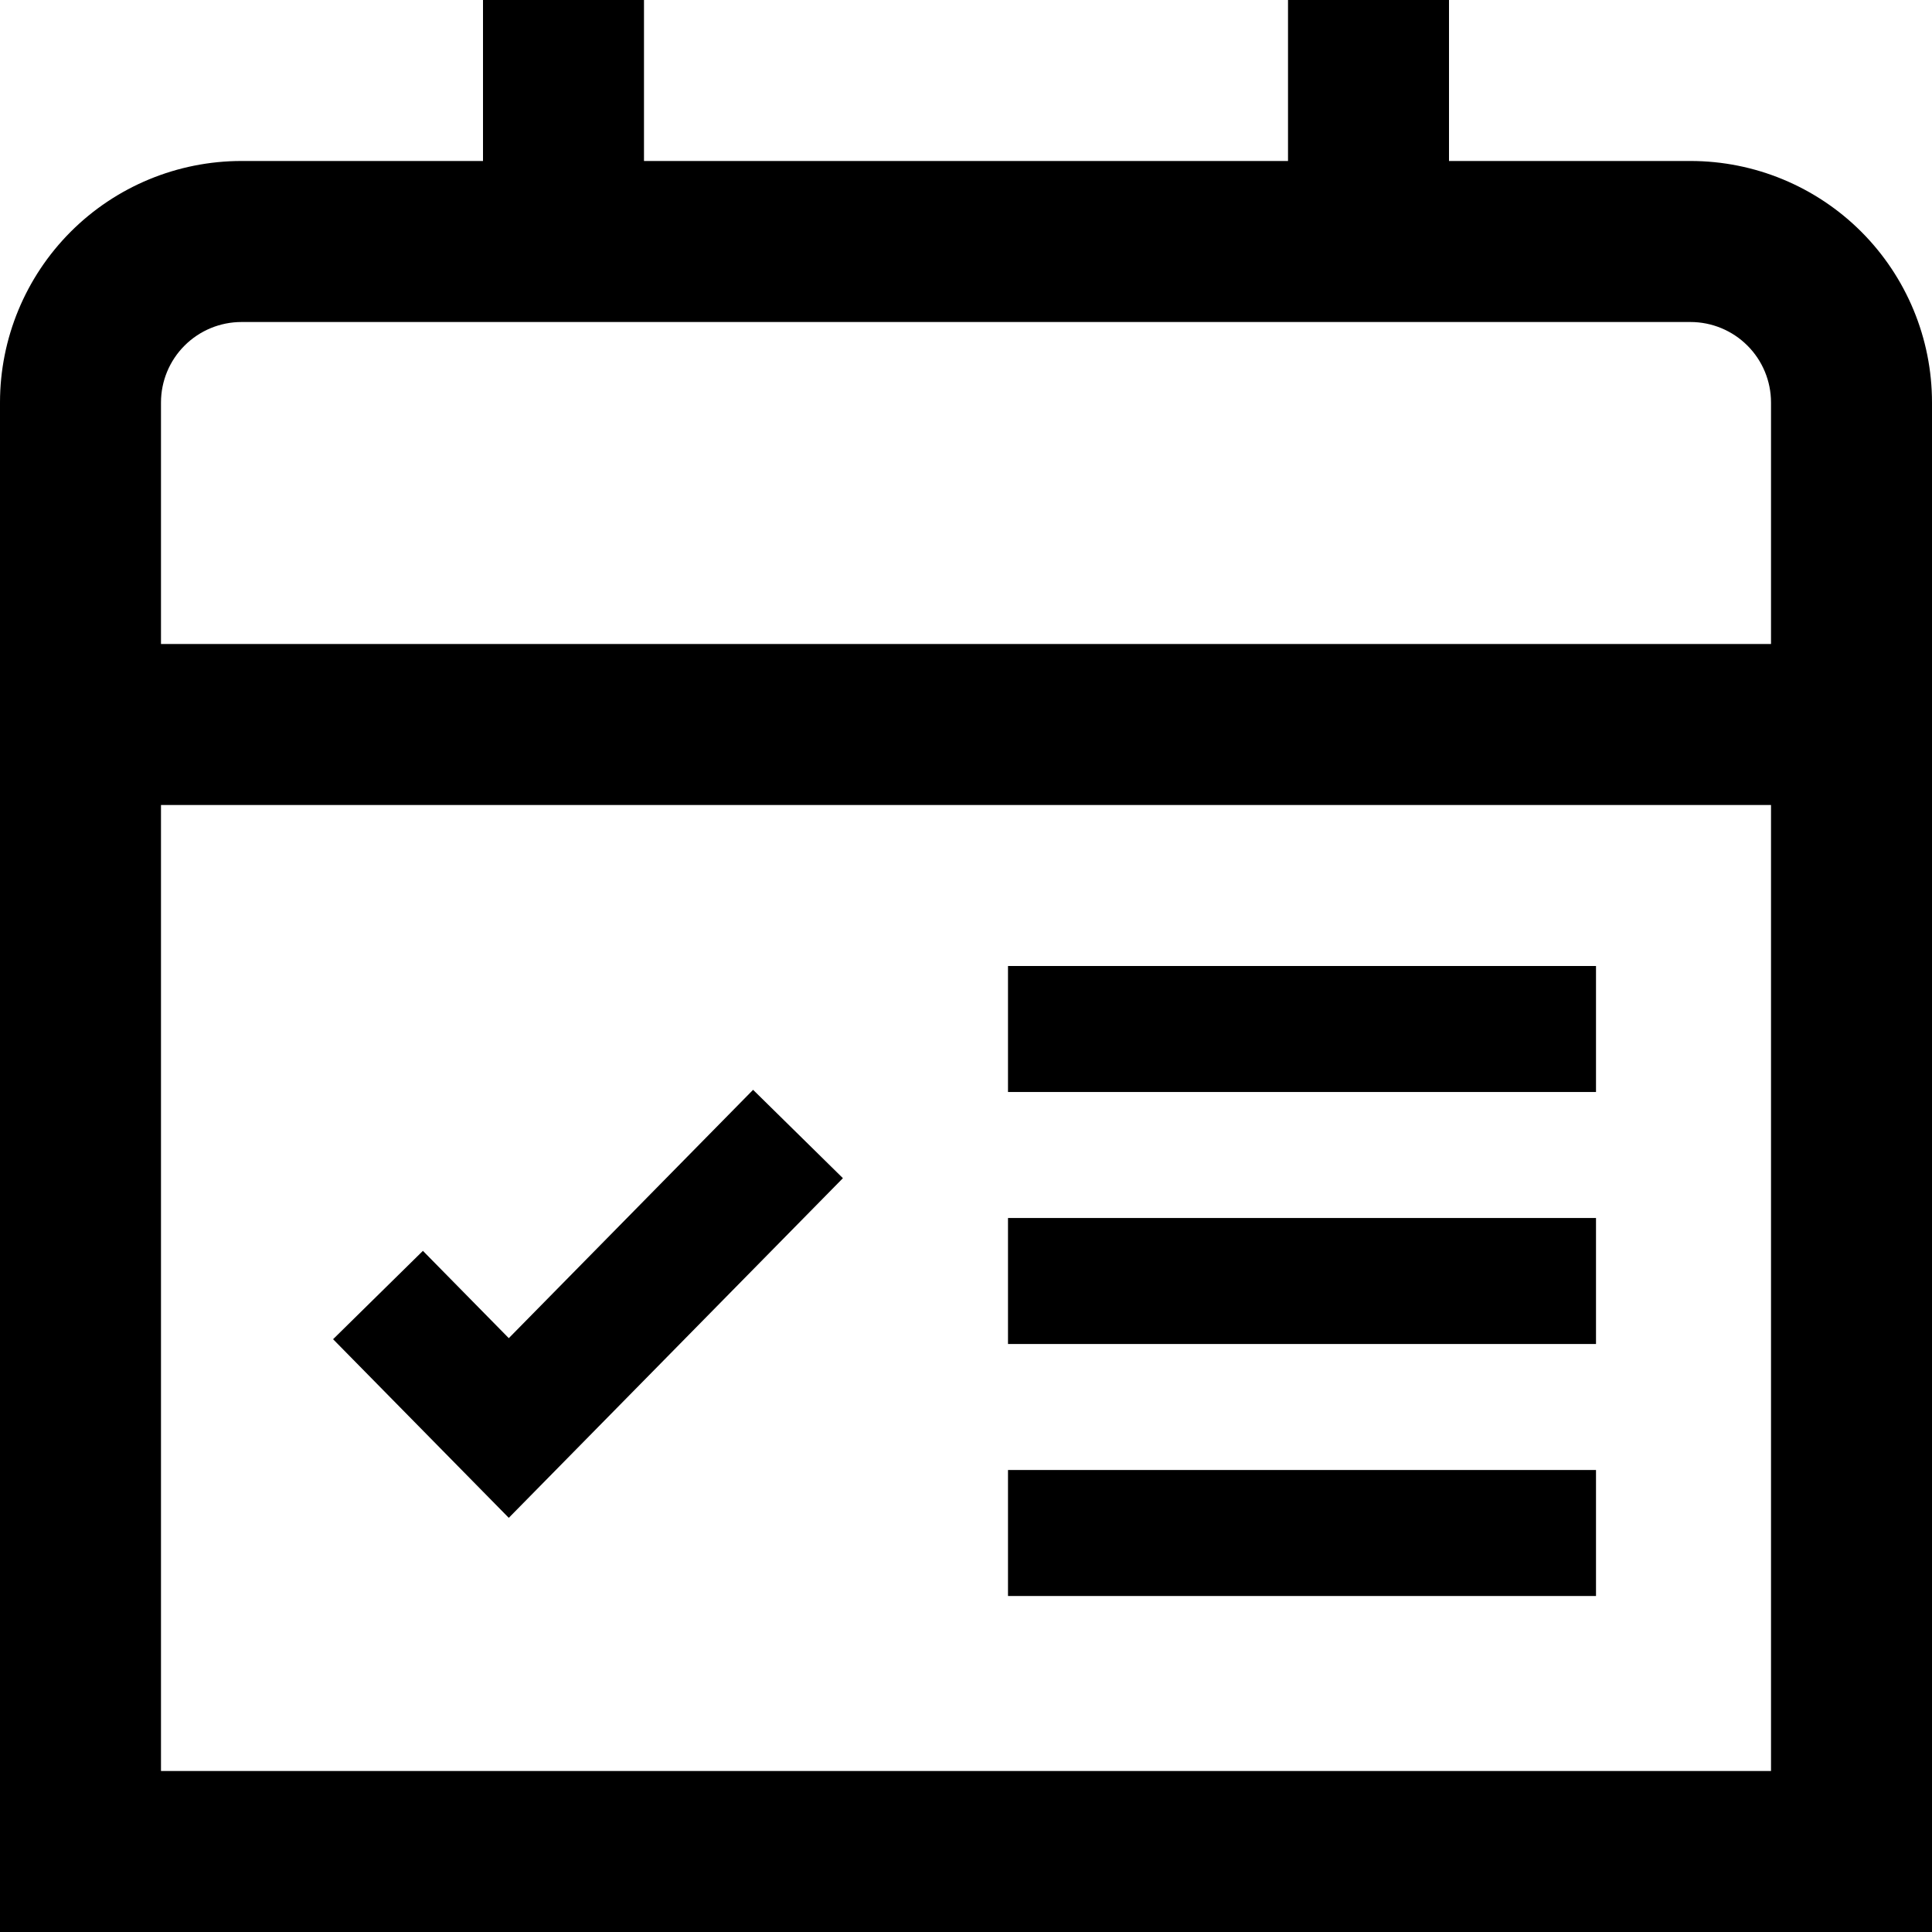
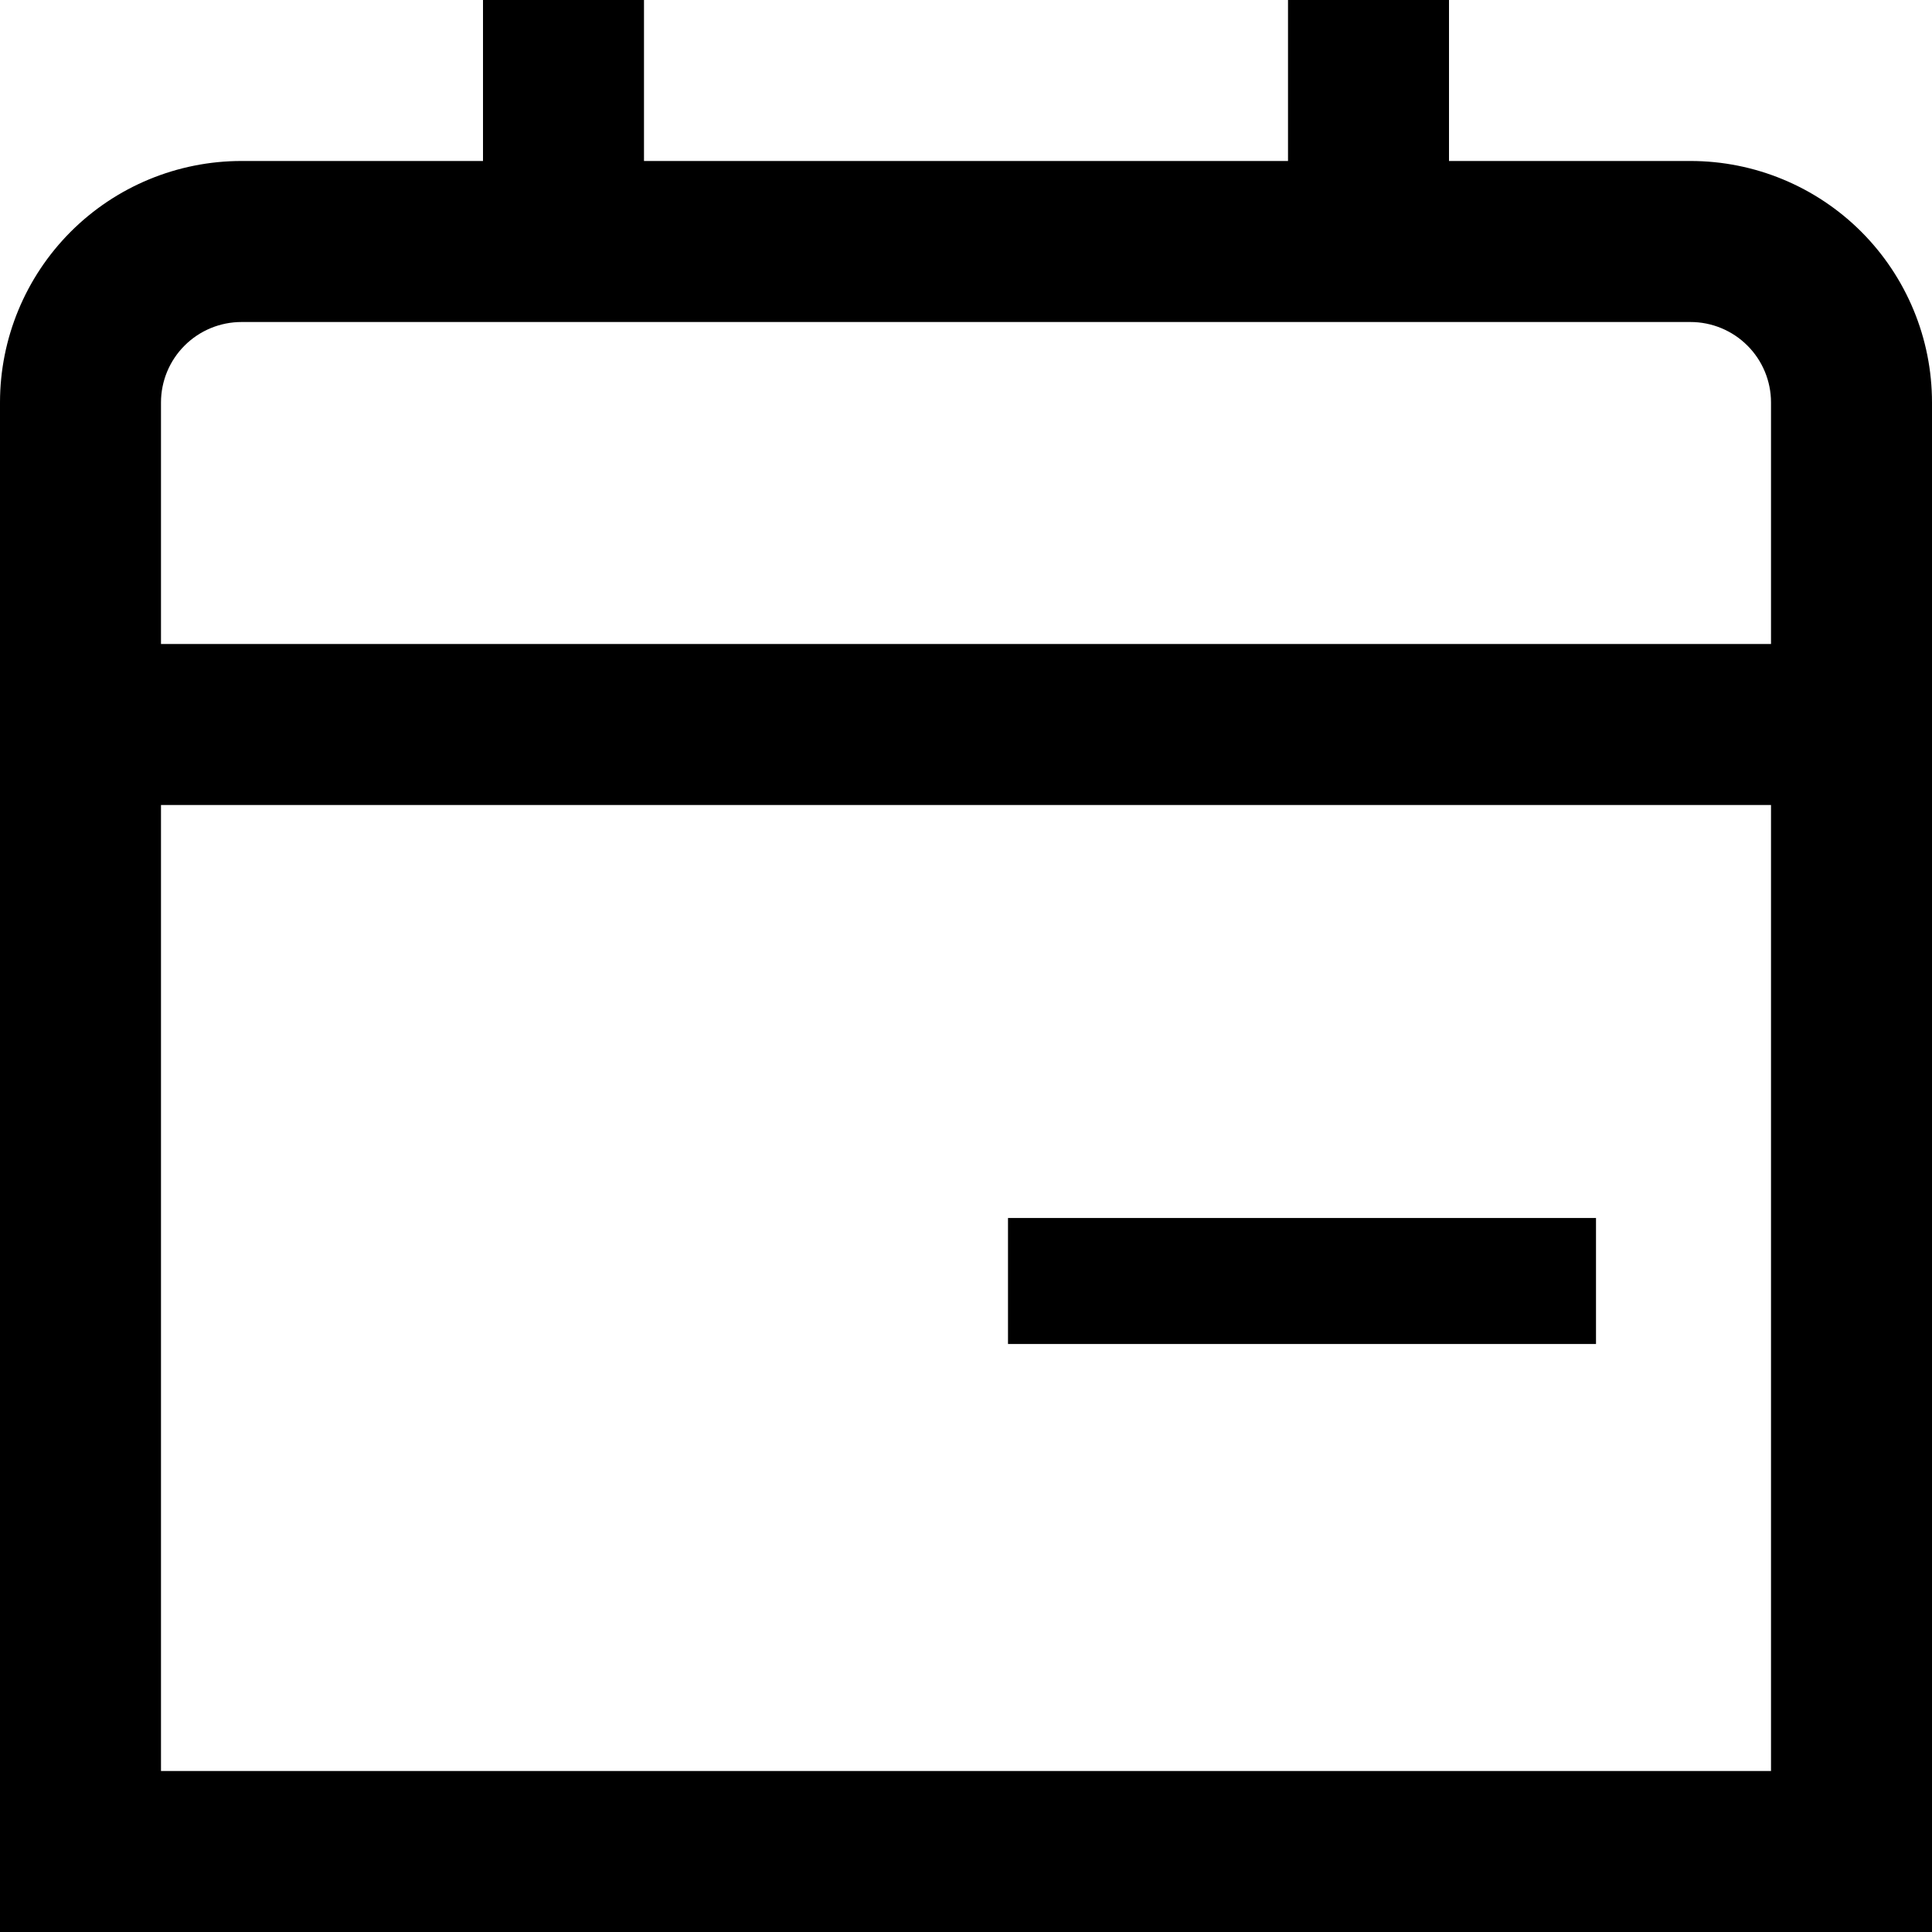
<svg xmlns="http://www.w3.org/2000/svg" width="46" height="46" viewBox="0 0 46 46" fill="none">
  <g id="01 align center">
    <path id="Vector" d="M40.25 3.833H34.5V0H30.667V3.833H15.333V0H11.5V3.833H5.75C4.225 3.833 2.762 4.439 1.684 5.517C0.606 6.596 0 8.058 0 9.583L0 46H46V9.583C46 8.058 45.394 6.596 44.316 5.517C43.237 4.439 41.775 3.833 40.25 3.833ZM3.833 9.583C3.833 9.075 4.035 8.587 4.395 8.228C4.754 7.869 5.242 7.667 5.75 7.667H40.25C40.758 7.667 41.246 7.869 41.605 8.228C41.965 8.587 42.167 9.075 42.167 9.583V15.333H3.833V9.583ZM3.833 42.167V19.167H42.167V42.167H3.833Z" fill="black" />
-     <path id="check" d="M9 30.834L12.114 34L19 27" stroke="black" stroke-width="3" stroke-miterlimit="10" />
-     <rect id="Rectangle 534" x="24" y="23" width="14" height="3" fill="black" />
    <rect id="Rectangle 535" x="24" y="29" width="14" height="3" fill="black" />
-     <rect id="Rectangle 536" x="24" y="35" width="14" height="3" fill="black" />
  </g>
</svg>